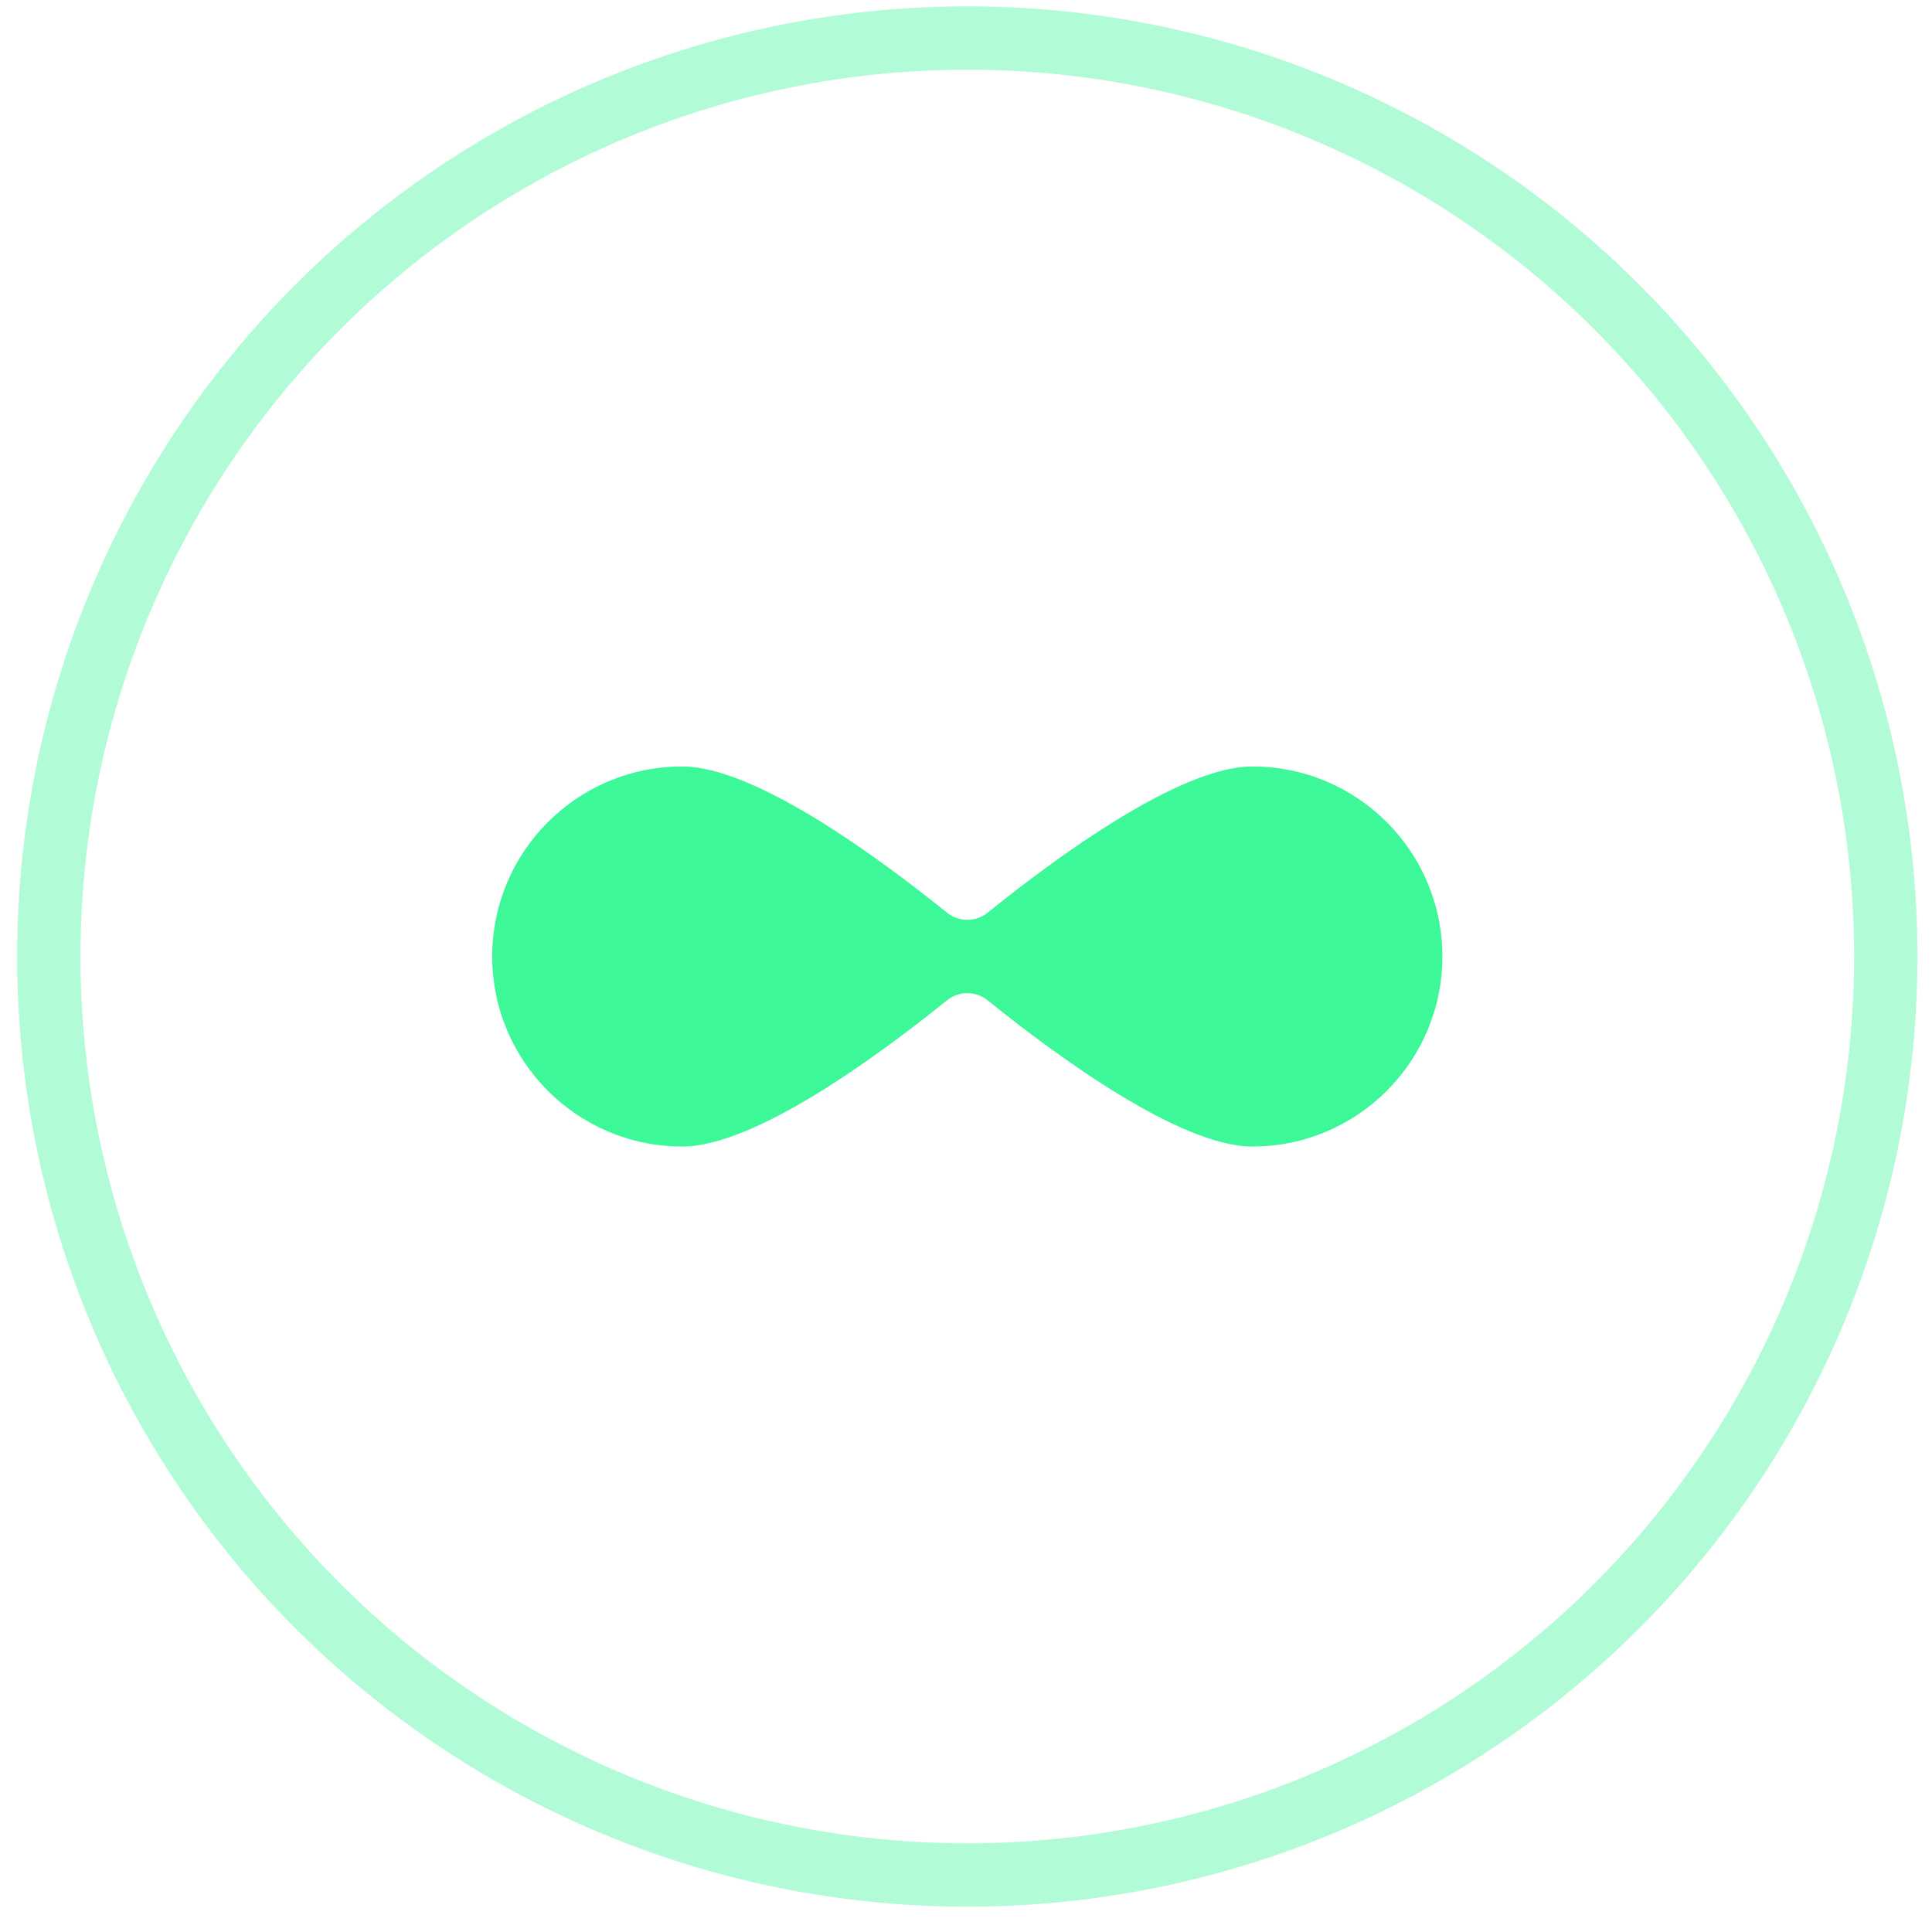
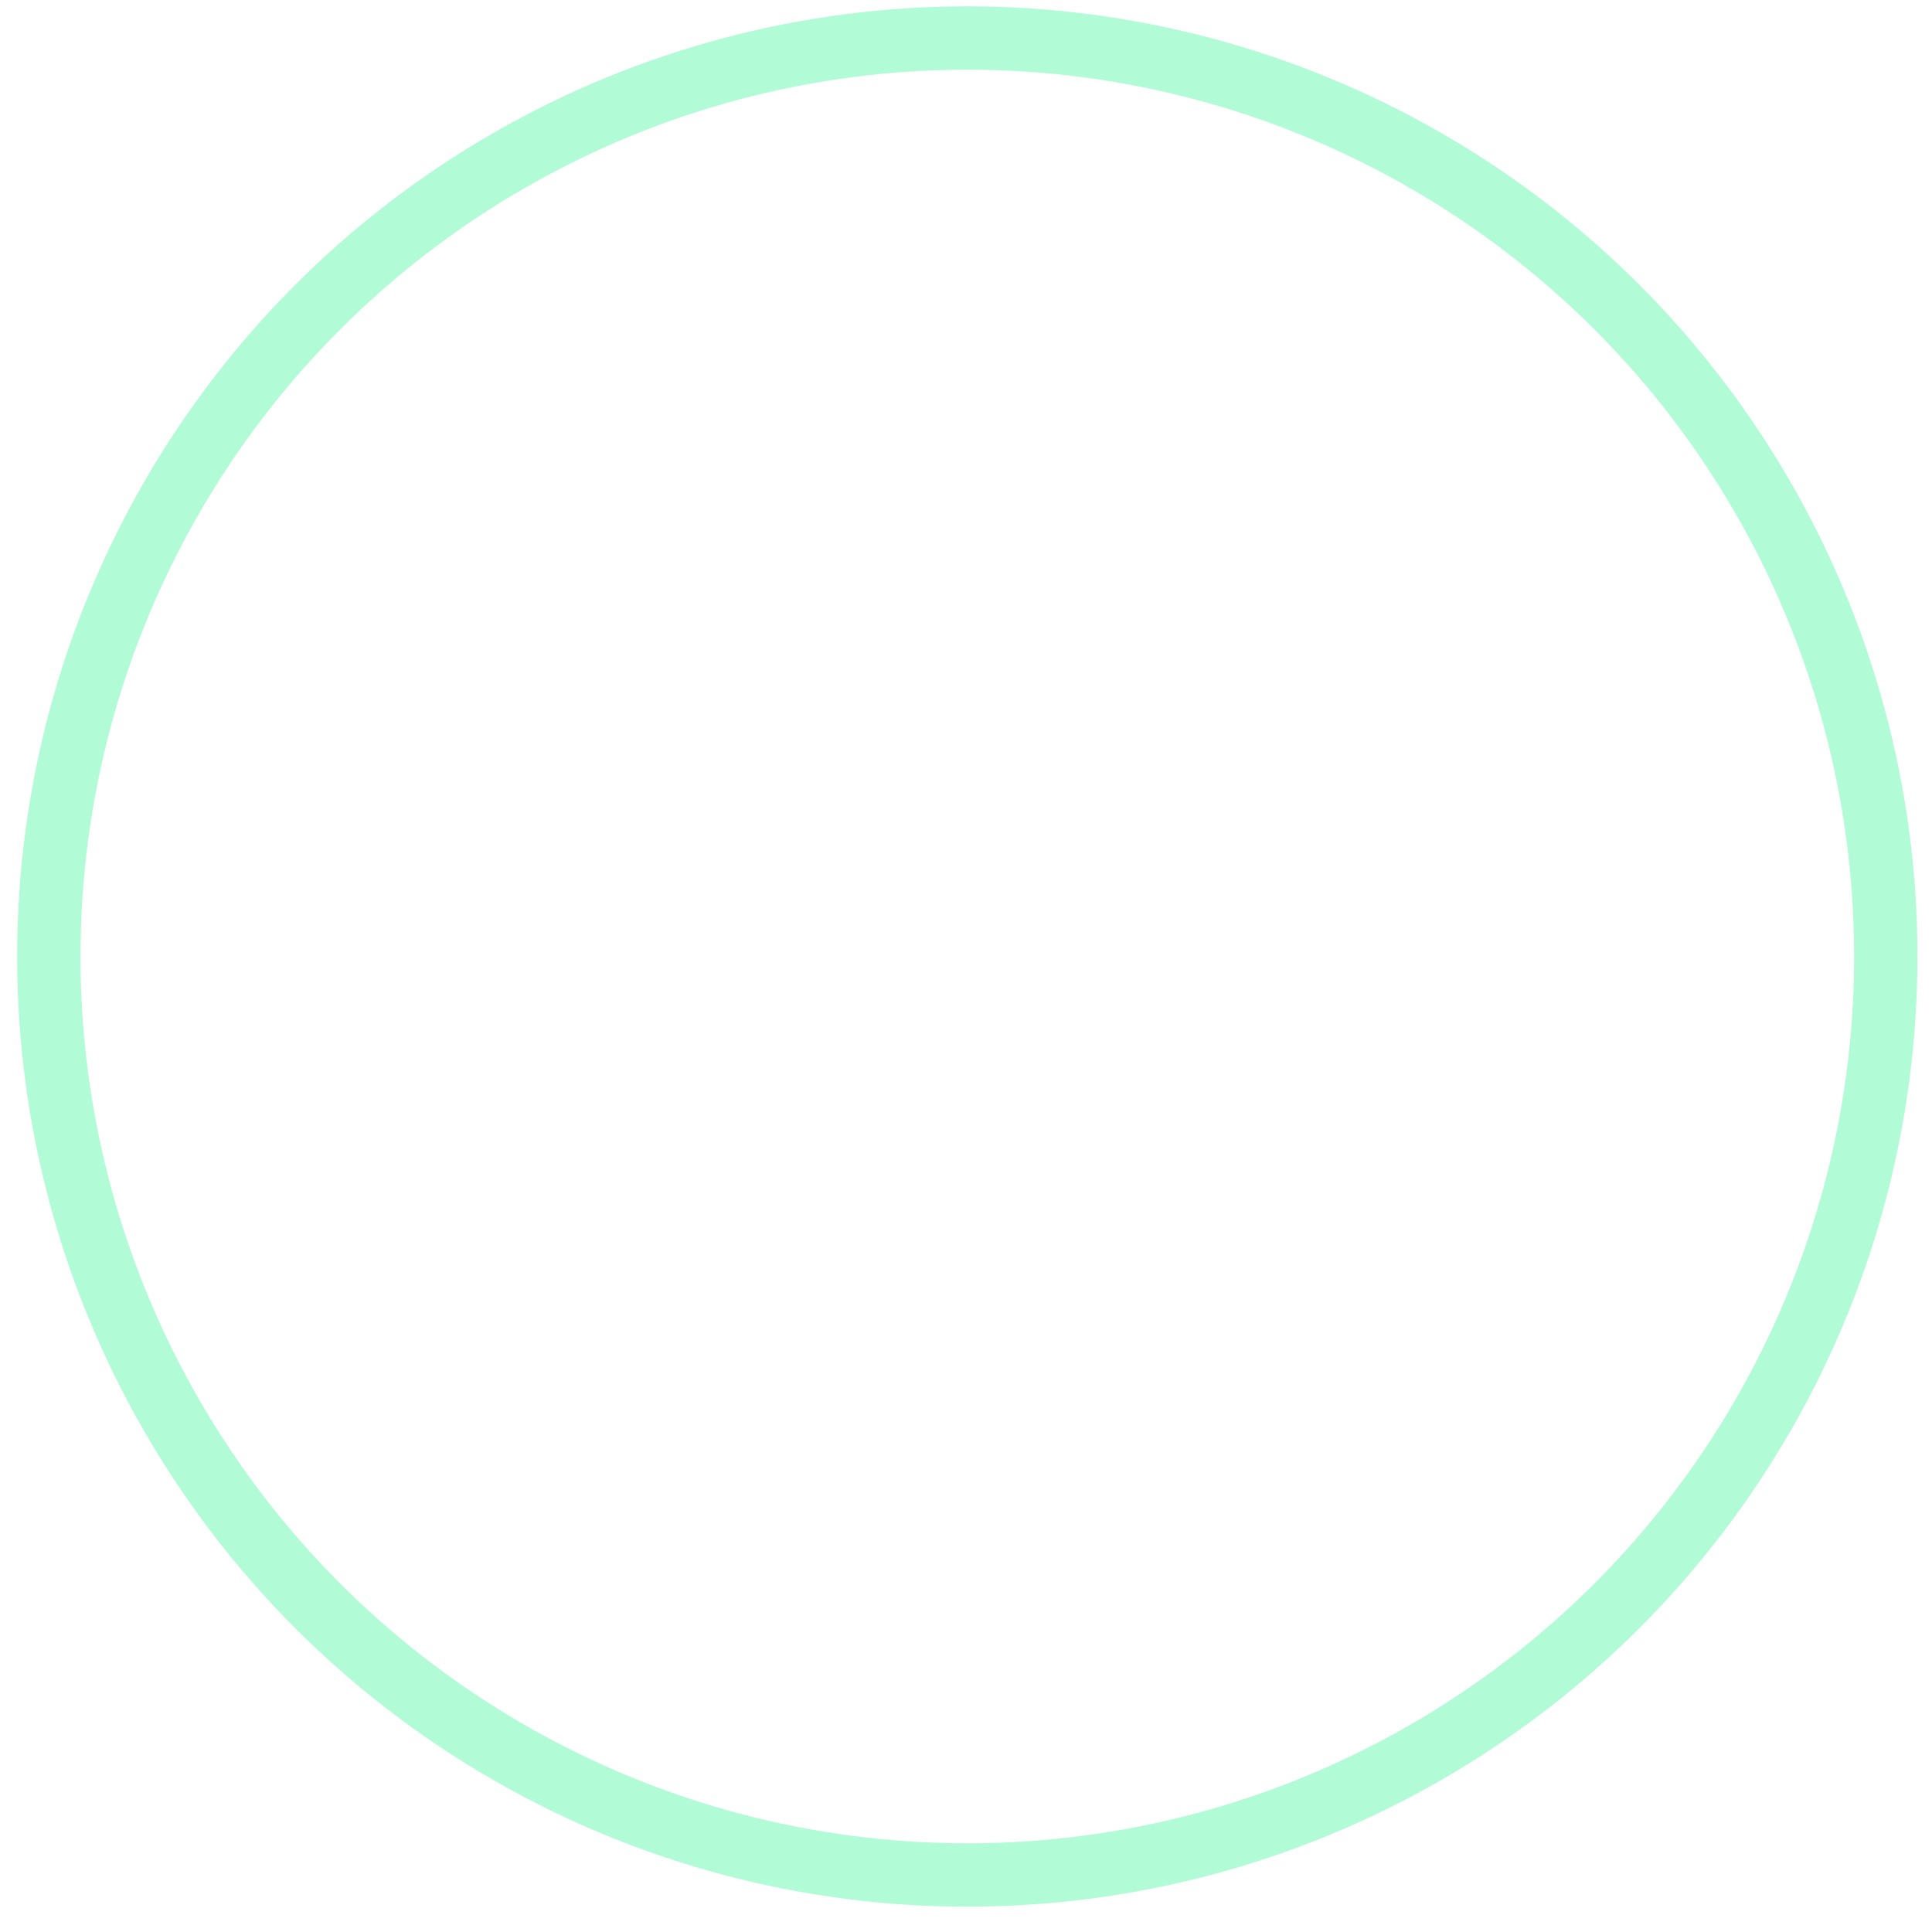
<svg xmlns="http://www.w3.org/2000/svg" width="61" height="61" viewBox="0 0 61 61" fill="none">
  <circle opacity="0.4" cx="30.541" cy="30.2" r="29" stroke="#3DF898" stroke-width="2" />
-   <path fill-rule="evenodd" clip-rule="evenodd" d="M29.898 28.815C30.273 29.118 30.81 29.118 31.185 28.815C33.381 27.043 37.261 24.2 39.541 24.2C42.855 24.2 45.541 26.886 45.541 30.2C45.541 33.513 42.855 36.2 39.541 36.2C37.261 36.2 33.381 33.357 31.185 31.585C30.81 31.282 30.273 31.282 29.898 31.585C27.702 33.357 23.823 36.2 21.541 36.2C18.228 36.2 15.541 33.513 15.541 30.2C15.541 26.886 18.228 24.2 21.541 24.2C23.823 24.2 27.702 27.043 29.898 28.815Z" fill="#3DF898" />
</svg>